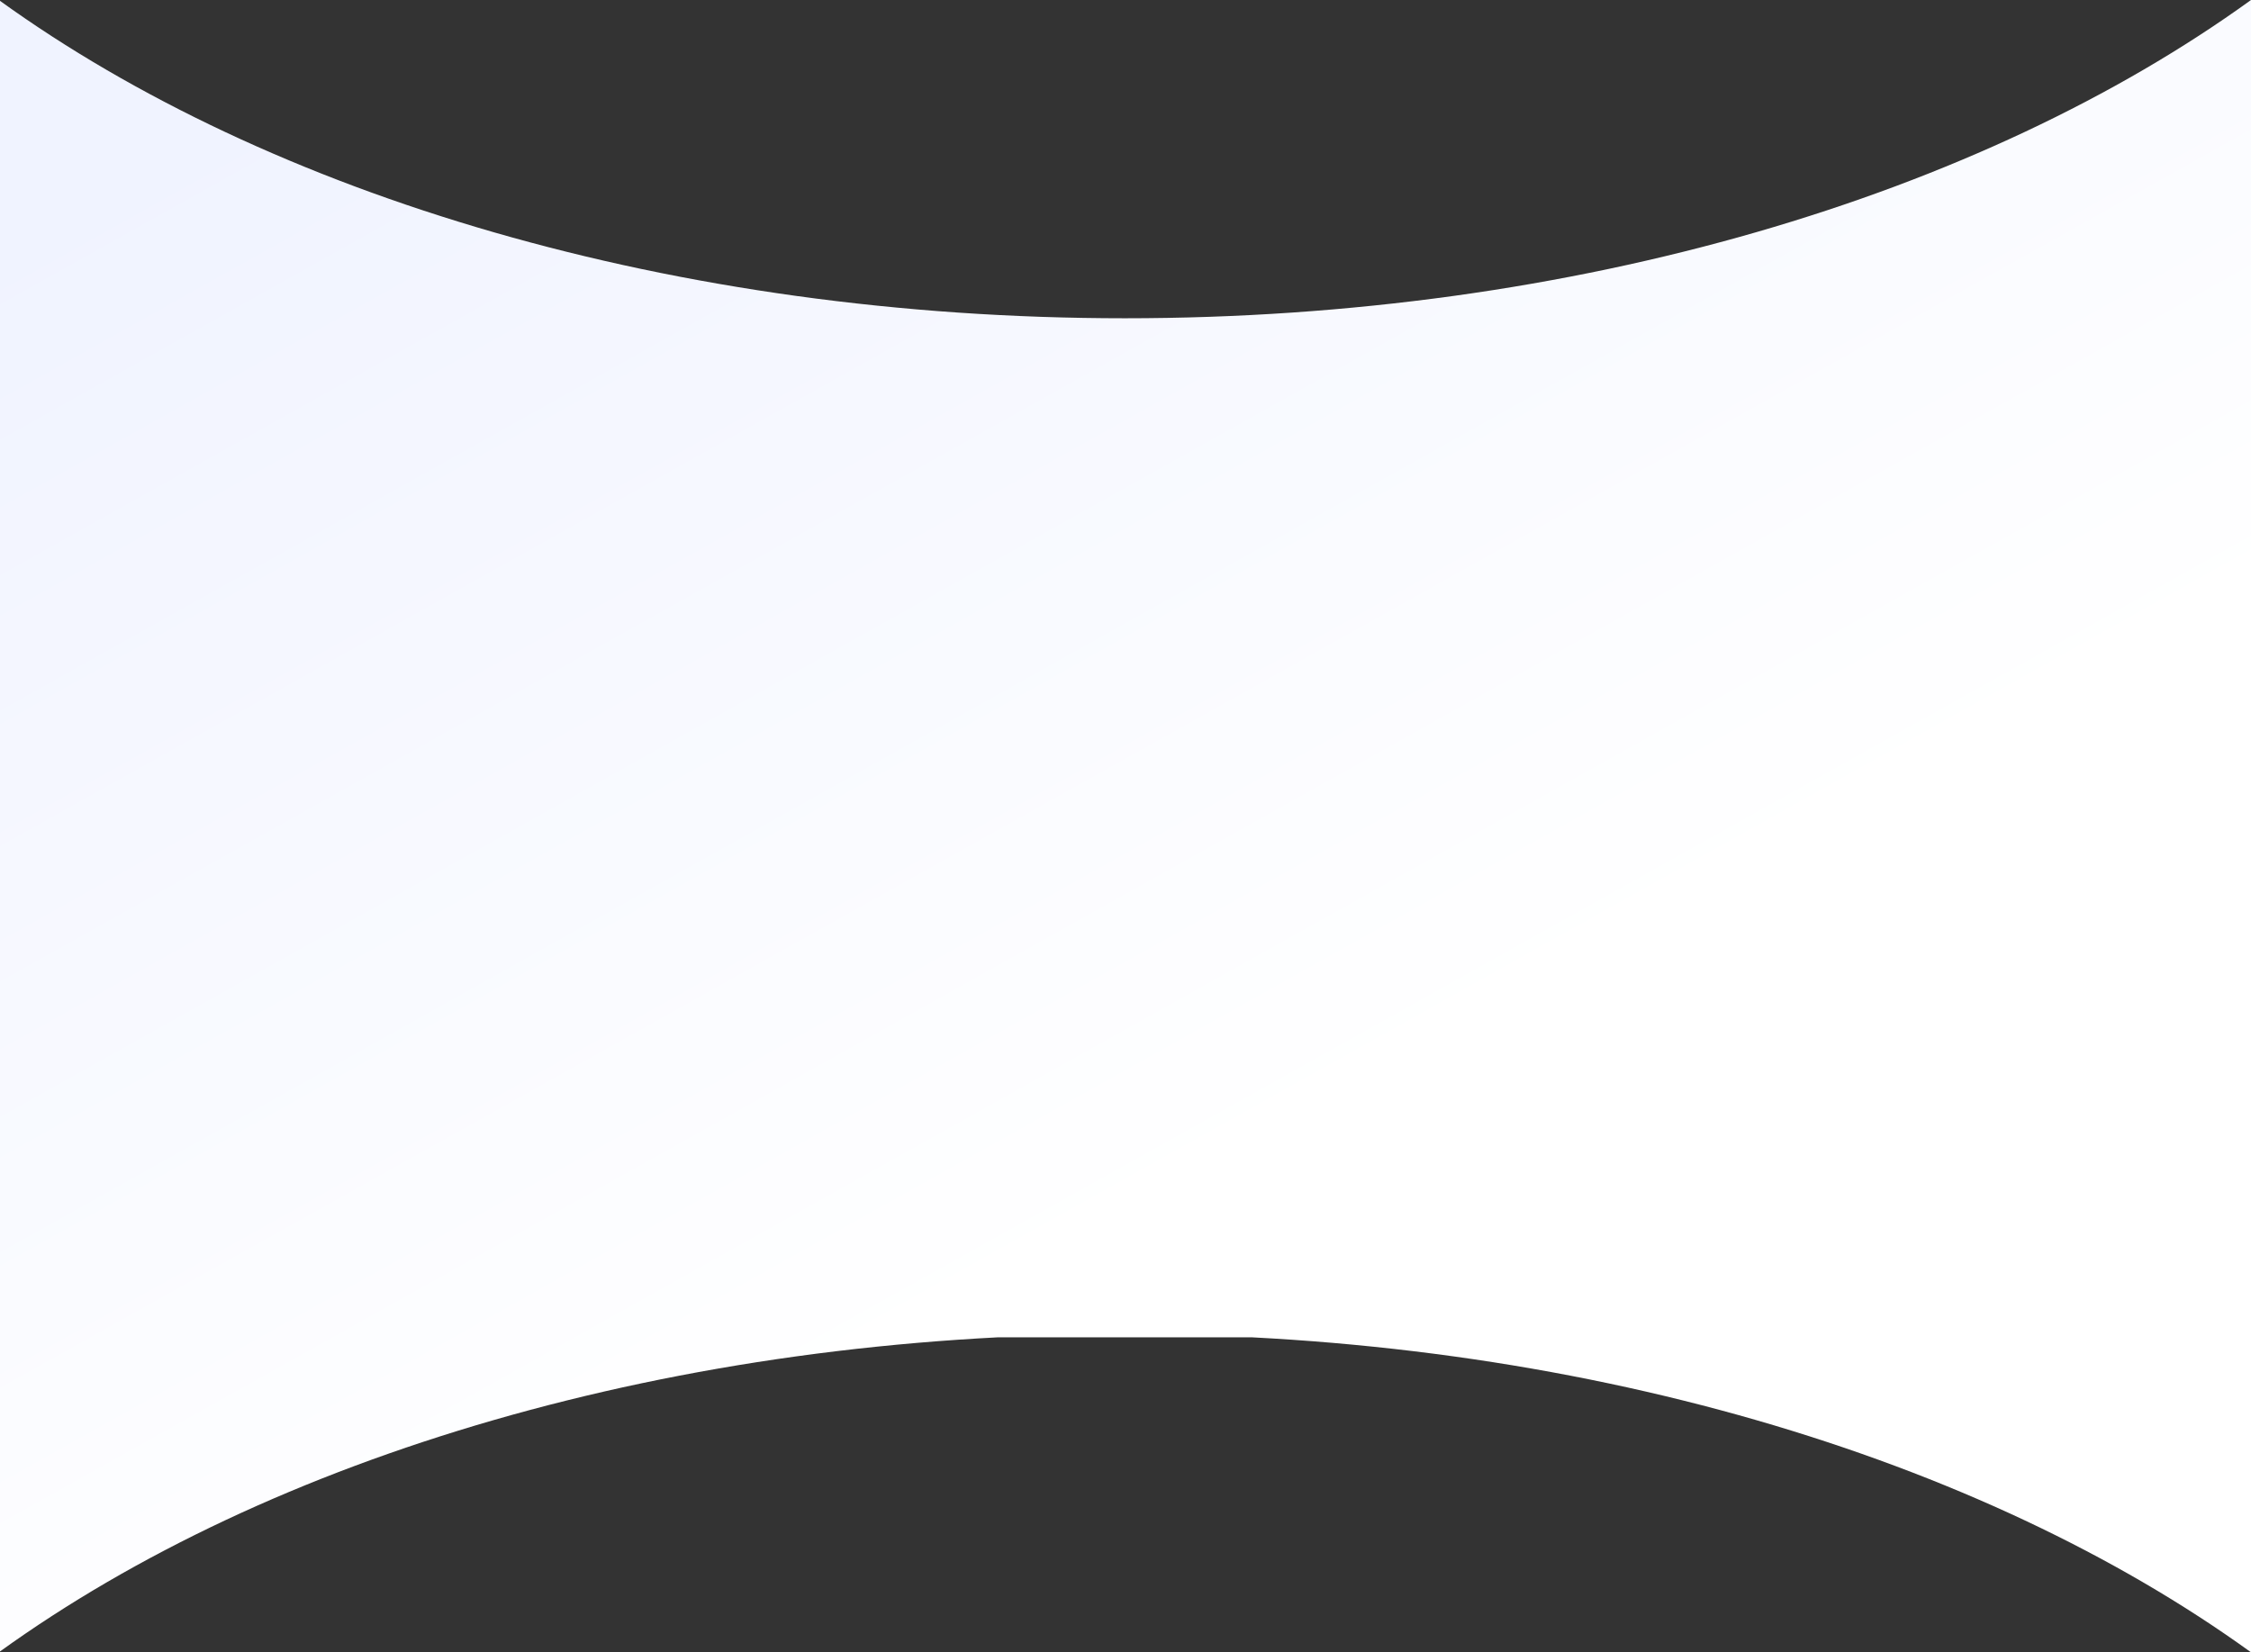
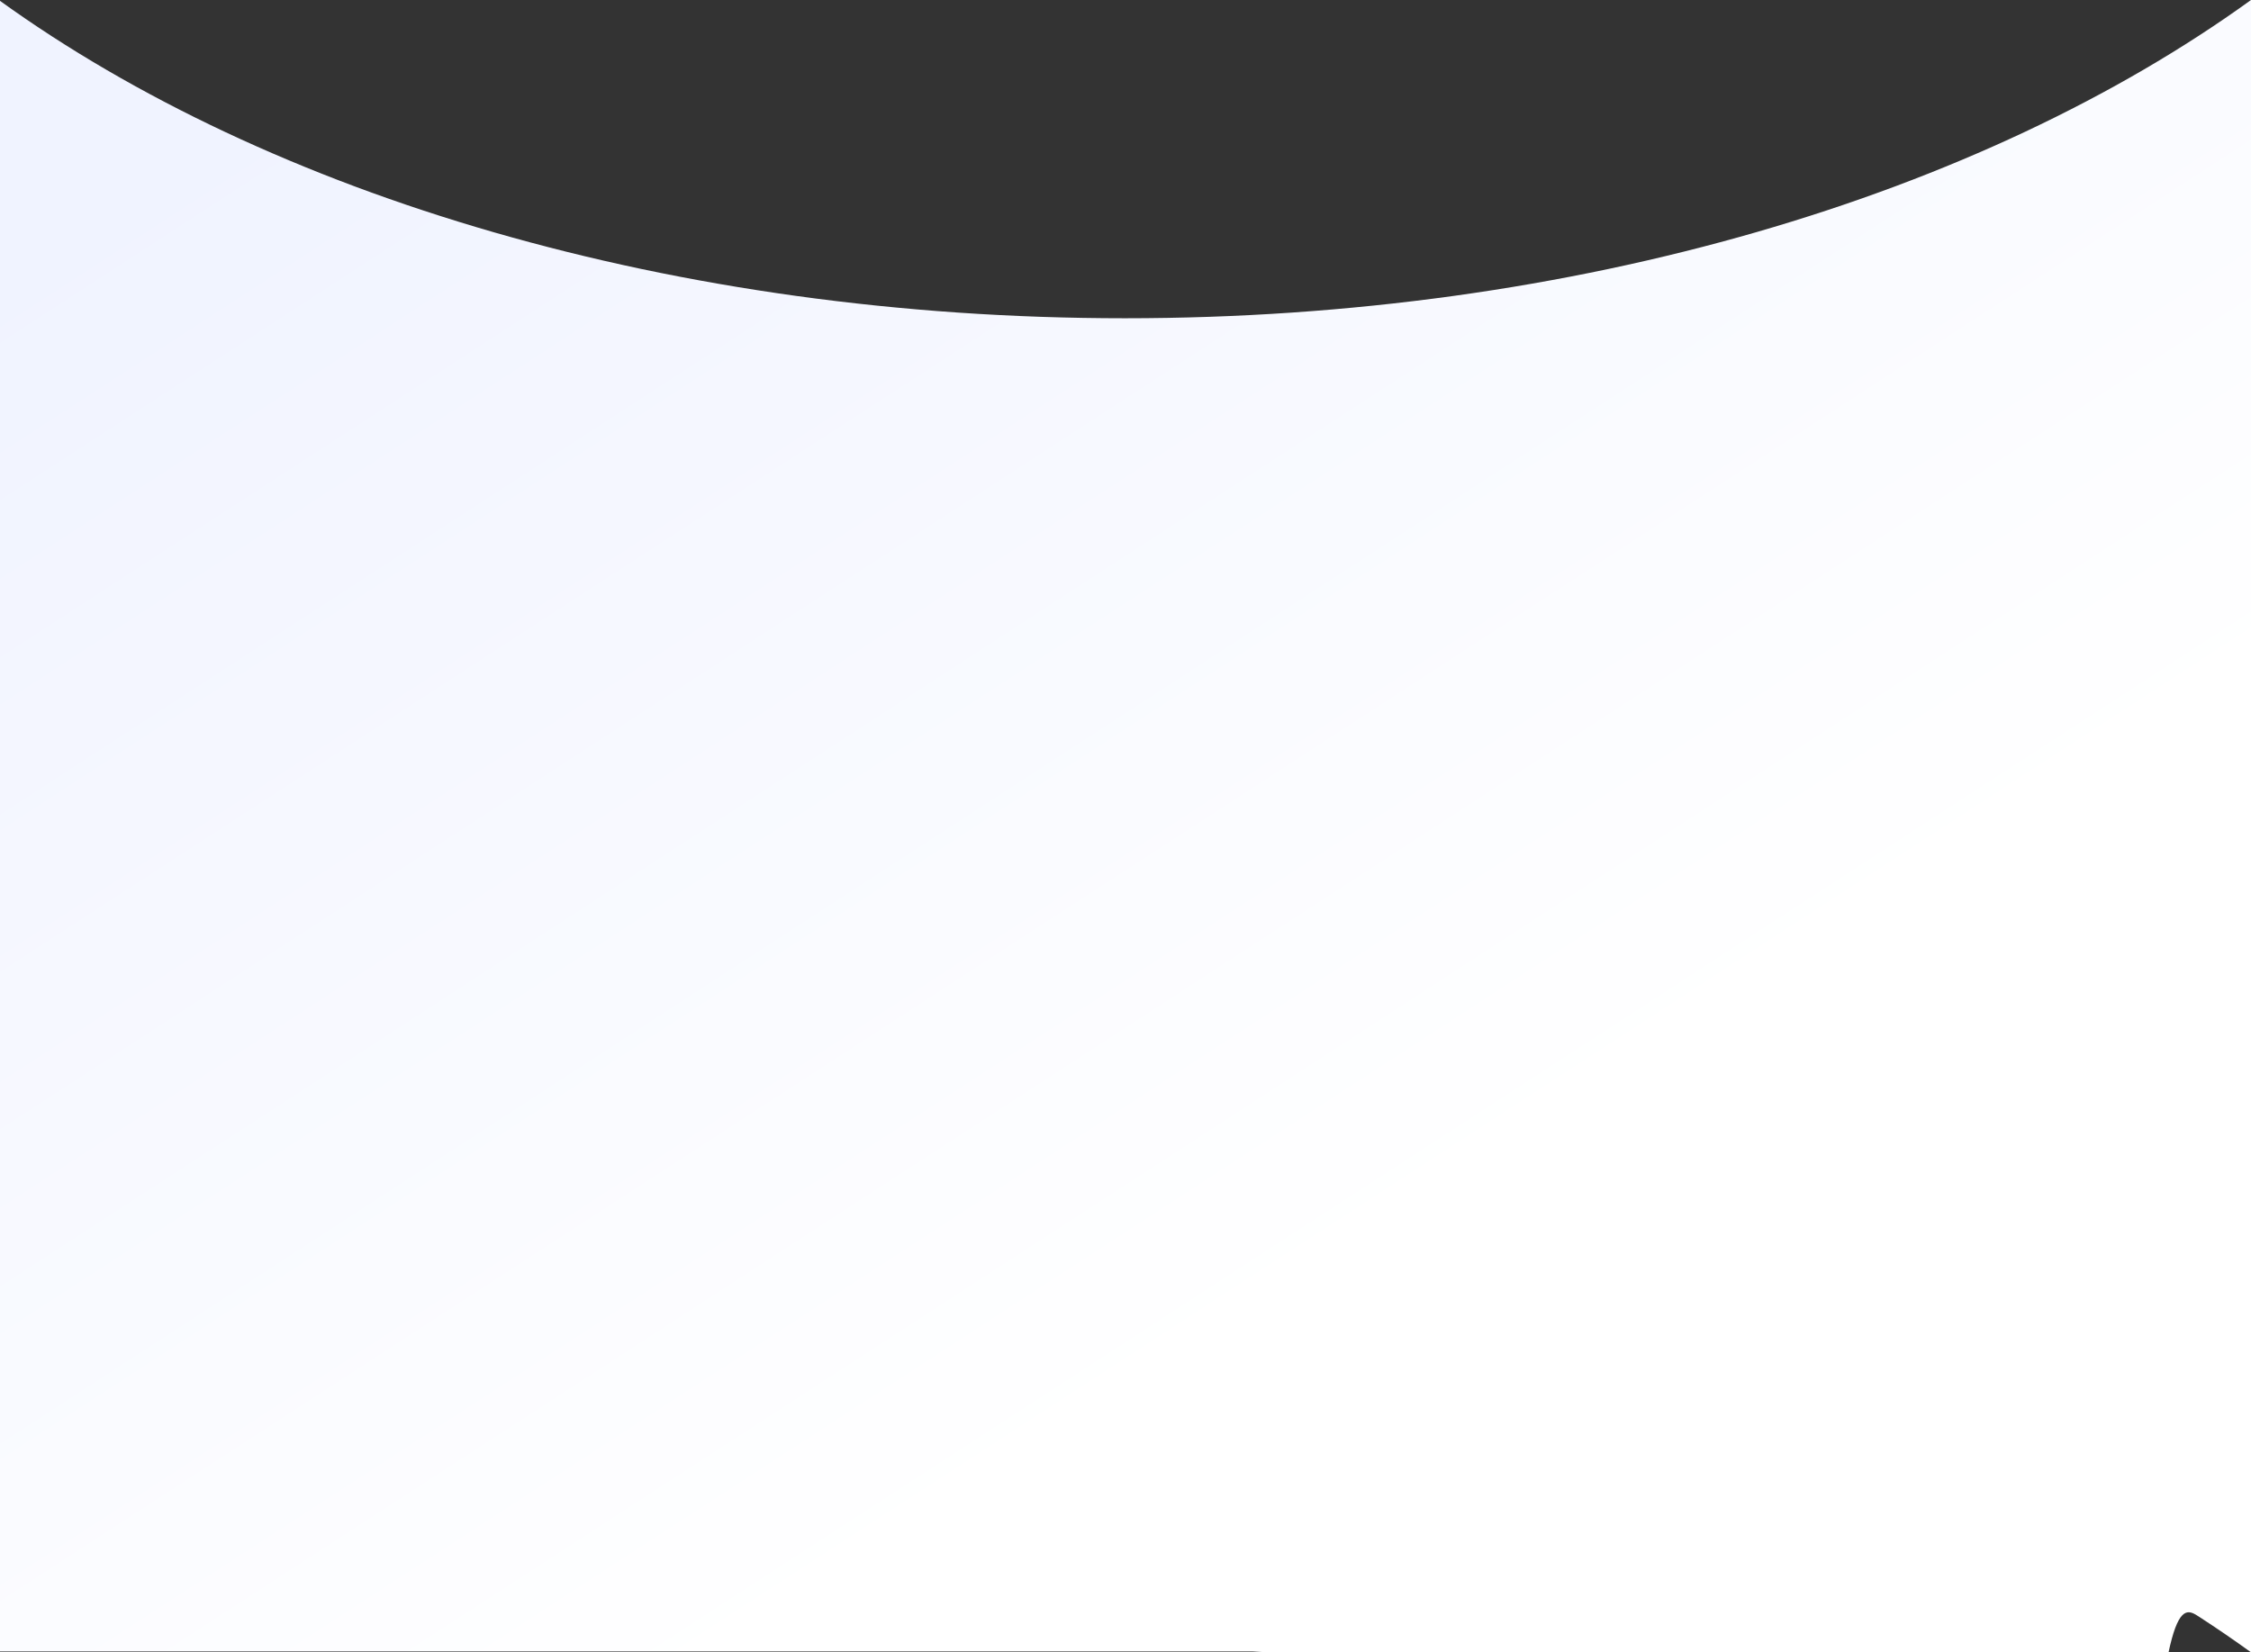
<svg xmlns="http://www.w3.org/2000/svg" width="1920.002" height="1409.541" viewBox="0 0 1920.002 1409.541">
  <rect x="0" y="0" width="1920.002" height="1409.541" fill="#333333" stroke="none" />
  <defs>
    <linearGradient id="a" x1="0.98" y1="0.872" x2="0.5" y2="0.252" gradientUnits="objectBoundingBox">
      <stop offset="0" stop-color="#f0f3ff" />
      <stop offset="1" stop-color="#fff" />
    </linearGradient>
  </defs>
-   <path d="M0,268.677V1409.541l0,0c14.277-10.317,29.206-20.544,44.381-30.391s30.969-19.571,46.976-28.912c32.07-18.714,66.157-36.585,101.314-53.118,35.279-16.59,72.419-32.2,110.388-46.4,38.209-14.287,78.11-27.46,118.589-39.152,40.855-11.8,83.22-22.354,125.916-31.371,43.208-9.127,87.741-16.886,132.364-23.066,45.262-6.267,91.67-11.053,137.936-14.228,23.4-1.606,47.216-2.828,70.786-3.634,23.771-.814,47.945-1.226,71.849-1.226,23.869,0,48.008.412,71.747,1.222,23.543.8,47.325,2.024,70.686,3.623,46.2,3.164,92.551,7.938,137.75,14.187,44.568,6.161,89.045,13.9,132.193,23,42.644,8.995,84.96,19.52,125.769,31.287,40.431,11.657,80.291,24.793,118.467,39.044,37.934,14.158,75.043,29.729,110.3,46.276,35.133,16.49,69.2,34.317,101.255,52.982,16,9.319,31.805,19.022,46.961,28.839,15.176,9.829,30.106,20.03,44.376,30.32v-329.78h0V330.5h0V.722c-14.271,10.288-29.2,20.489-44.376,30.318-15.156,9.817-30.957,19.52-46.961,28.839-32.056,18.665-66.122,36.491-101.255,52.982-35.253,16.547-72.363,32.118-110.3,46.276-38.177,14.25-78.036,27.386-118.467,39.044-40.808,11.767-83.125,22.294-125.769,31.287-43.148,9.1-87.625,16.837-132.193,23-45.2,6.249-91.546,11.023-137.75,14.187-11.13.762-22.358,1.438-33.608,2.024H851.678c-11.317-.589-22.612-1.27-33.812-2.038-46.266-3.172-92.674-7.961-137.936-14.228-44.624-6.177-89.157-13.938-132.364-23.063-42.7-9.019-85.061-19.575-125.916-31.373-40.479-11.692-80.38-24.863-118.589-39.152-37.969-14.2-75.109-29.806-110.388-46.4-35.157-16.533-69.244-34.4-101.314-53.118C75.352,49.964,59.545,40.237,44.383,30.394S14.279,10.319,0,0L0,0Z" transform="translate(1920.002 1409.541) rotate(180)" fill="url(#a)" />
+   <path d="M0,268.677V1409.541l0,0c14.277-10.317,29.206-20.544,44.381-30.391s30.969-19.571,46.976-28.912c32.07-18.714,66.157-36.585,101.314-53.118,35.279-16.59,72.419-32.2,110.388-46.4,38.209-14.287,78.11-27.46,118.589-39.152,40.855-11.8,83.22-22.354,125.916-31.371,43.208-9.127,87.741-16.886,132.364-23.066,45.262-6.267,91.67-11.053,137.936-14.228,23.4-1.606,47.216-2.828,70.786-3.634,23.771-.814,47.945-1.226,71.849-1.226,23.869,0,48.008.412,71.747,1.222,23.543.8,47.325,2.024,70.686,3.623,46.2,3.164,92.551,7.938,137.75,14.187,44.568,6.161,89.045,13.9,132.193,23,42.644,8.995,84.96,19.52,125.769,31.287,40.431,11.657,80.291,24.793,118.467,39.044,37.934,14.158,75.043,29.729,110.3,46.276,35.133,16.49,69.2,34.317,101.255,52.982,16,9.319,31.805,19.022,46.961,28.839,15.176,9.829,30.106,20.03,44.376,30.32v-329.78h0V330.5h0V.722H851.678c-11.317-.589-22.612-1.27-33.812-2.038-46.266-3.172-92.674-7.961-137.936-14.228-44.624-6.177-89.157-13.938-132.364-23.063-42.7-9.019-85.061-19.575-125.916-31.373-40.479-11.692-80.38-24.863-118.589-39.152-37.969-14.2-75.109-29.806-110.388-46.4-35.157-16.533-69.244-34.4-101.314-53.118C75.352,49.964,59.545,40.237,44.383,30.394S14.279,10.319,0,0L0,0Z" transform="translate(1920.002 1409.541) rotate(180)" fill="url(#a)" />
</svg>